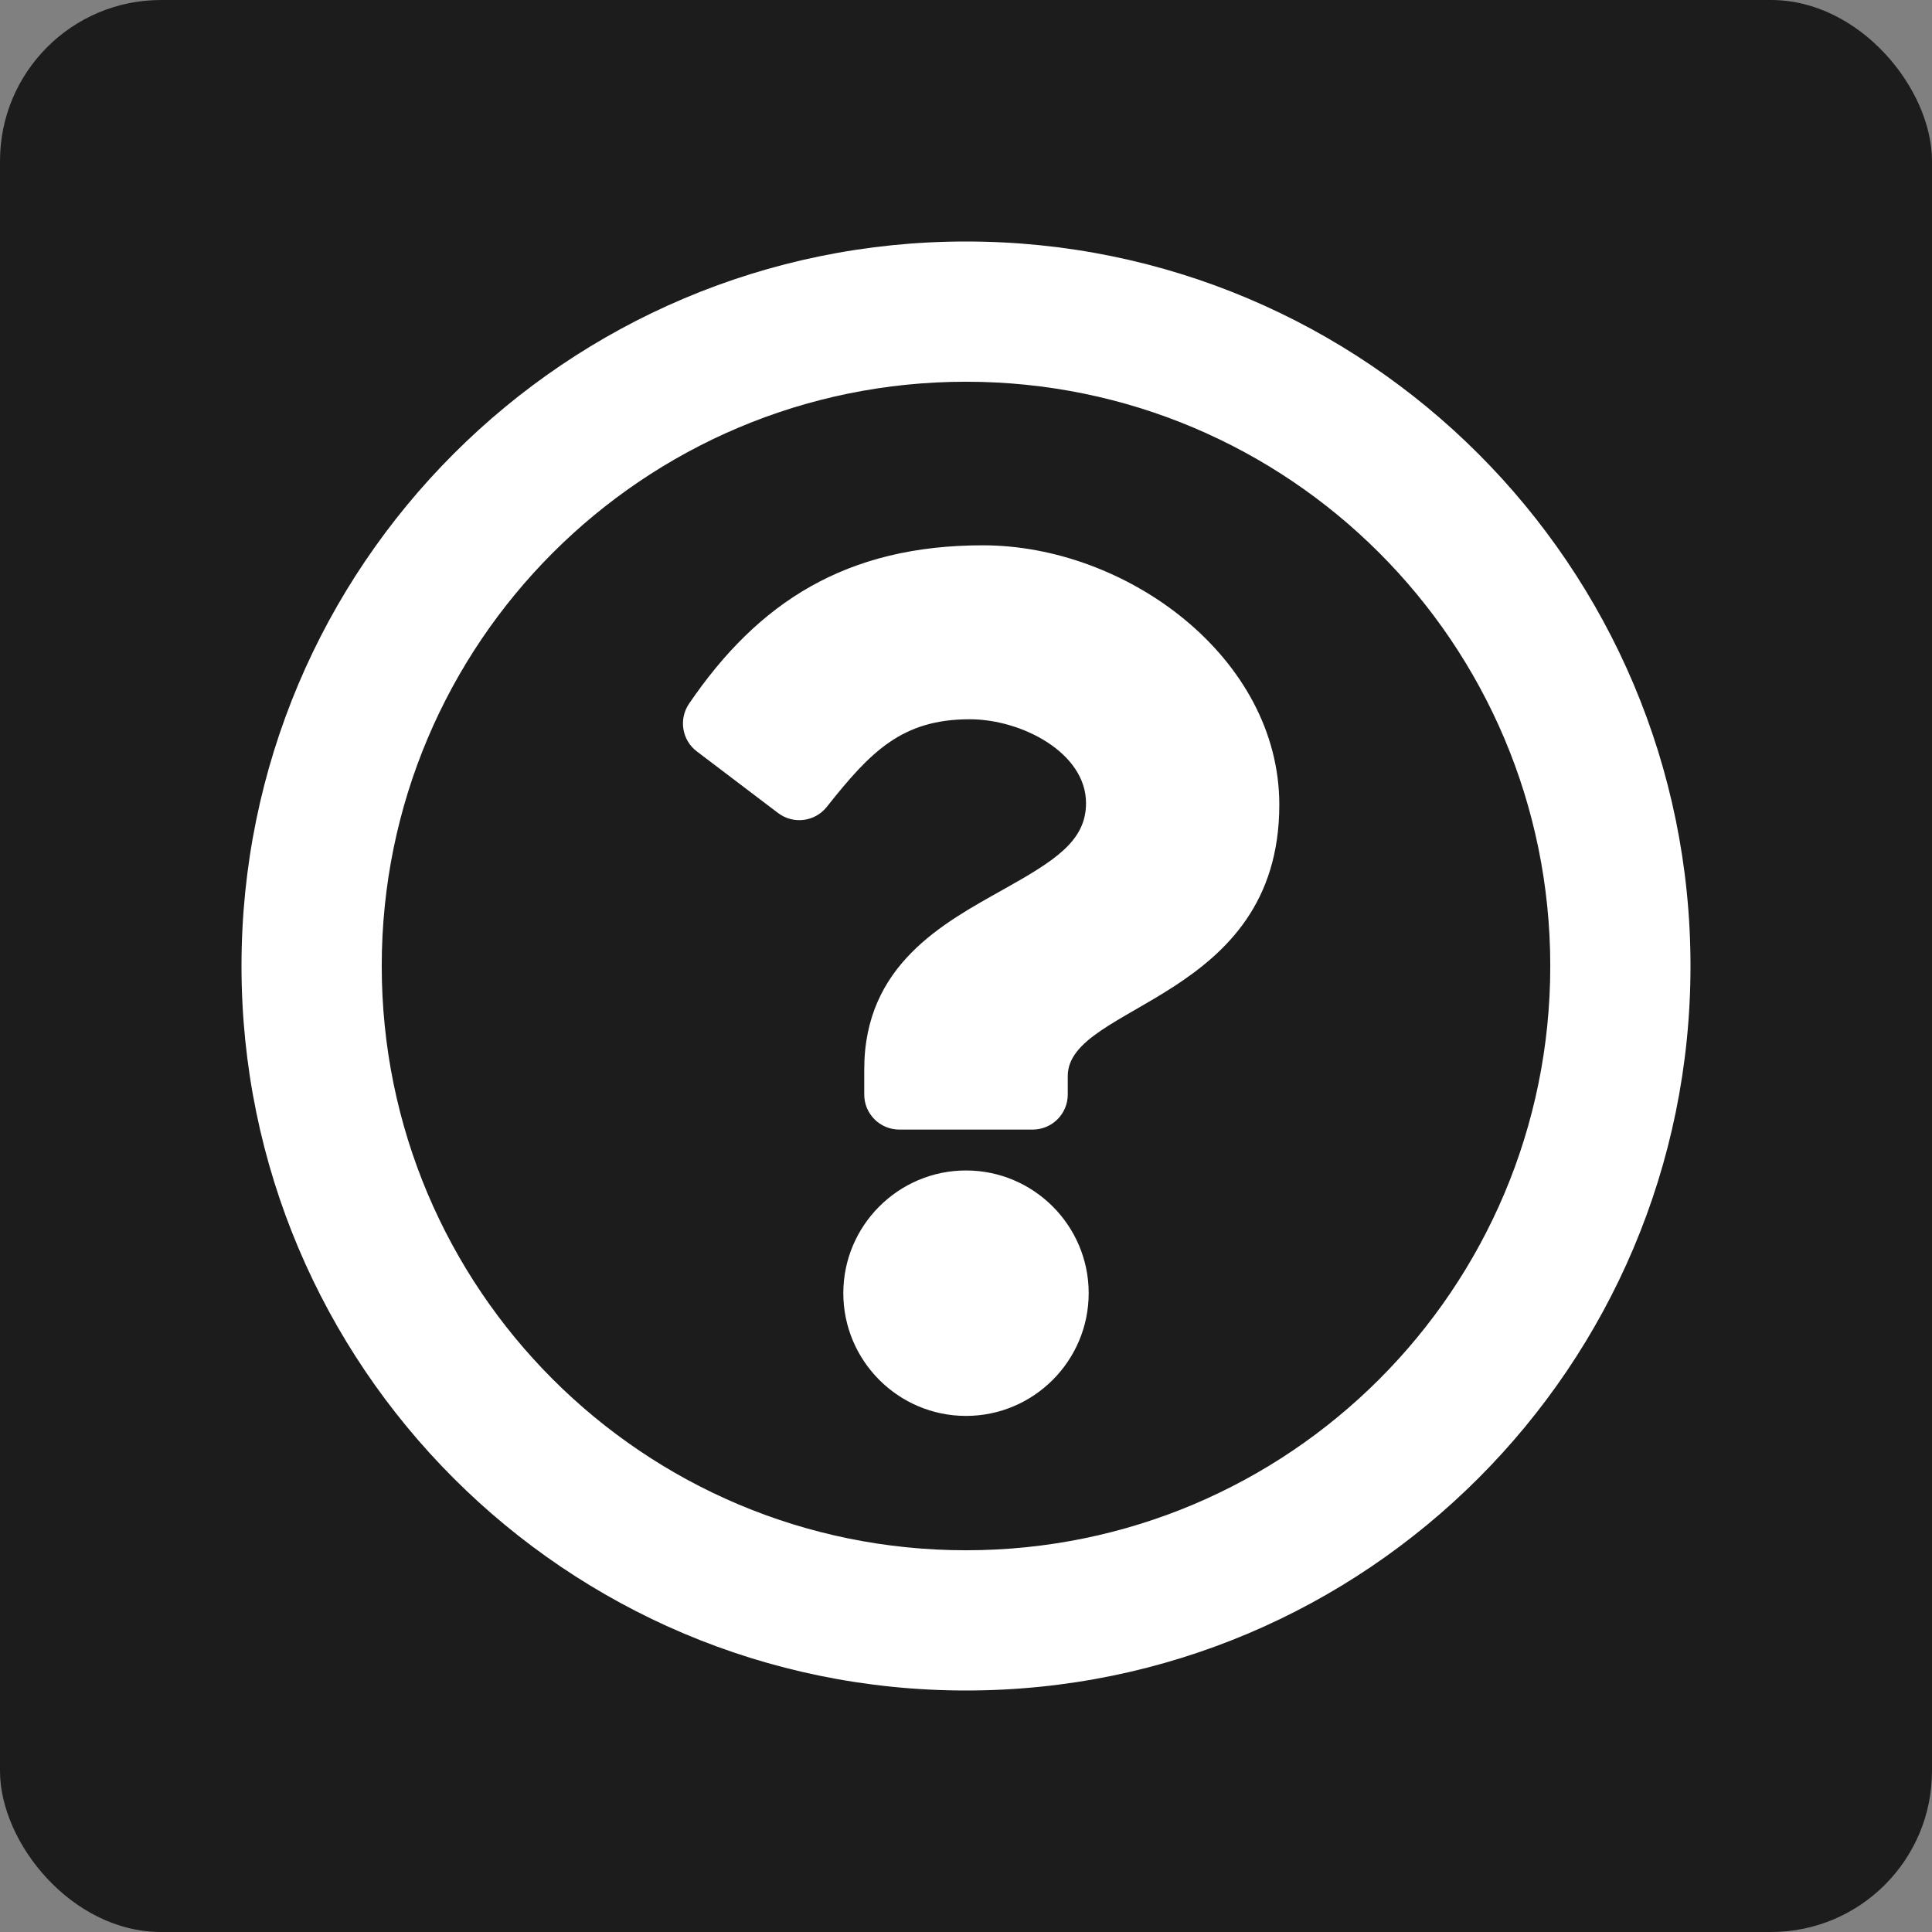
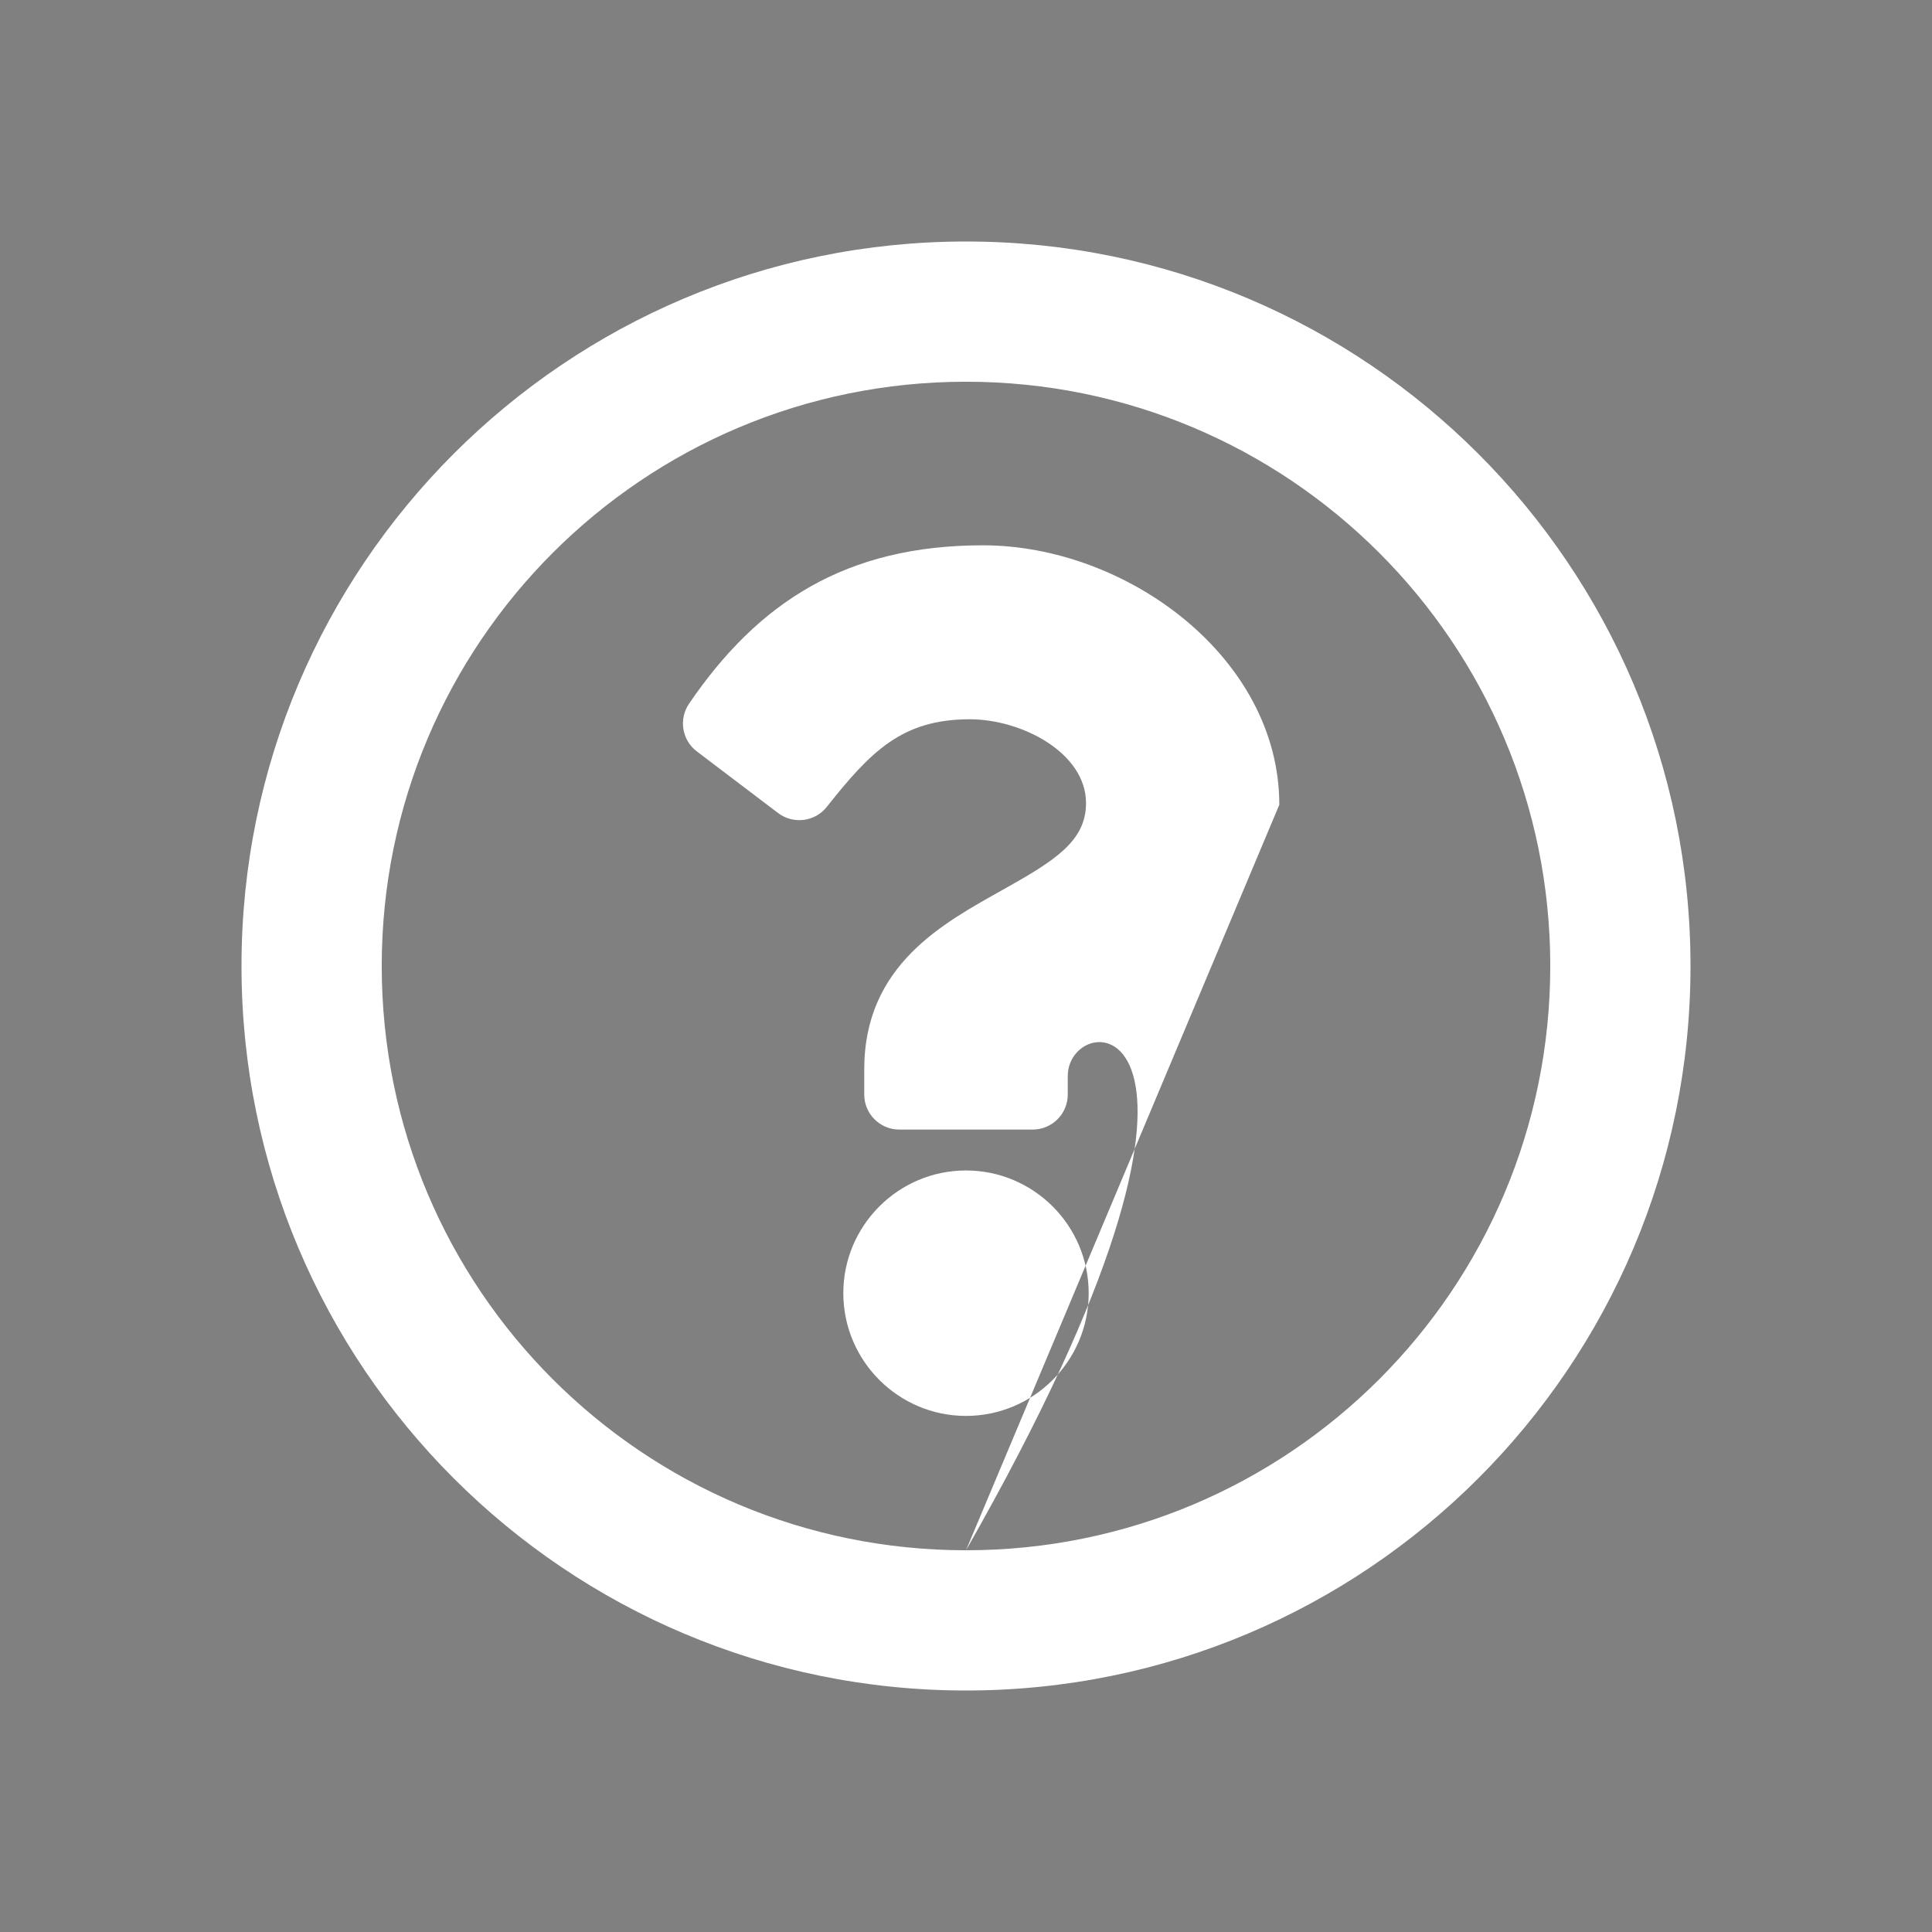
<svg xmlns="http://www.w3.org/2000/svg" width="24" height="24" viewBox="0 0 24 24" fill="none">
  <rect x="0" y="0" width="24" height="24" fill="#808080" stroke="none" />
-   <rect width="24" height="24" rx="2" fill="#1C1C1C" />
-   <path d="M12 3C7.03 3 3 7.031 3 12C3 16.972 7.03 21 12 21C16.97 21 21 16.972 21 12C21 7.031 16.97 3 12 3ZM12 19.258C7.989 19.258 4.742 16.013 4.742 12C4.742 7.99 7.989 4.742 12 4.742C16.01 4.742 19.258 7.989 19.258 12C19.258 16.011 16.013 19.258 12 19.258ZM15.892 9.997C15.892 12.43 13.264 12.468 13.264 13.367V13.597C13.264 13.837 13.069 14.032 12.828 14.032H11.172C10.931 14.032 10.736 13.837 10.736 13.597V13.283C10.736 11.985 11.72 11.467 12.463 11.05C13.1 10.693 13.491 10.45 13.491 9.977C13.491 9.351 12.692 8.935 12.047 8.935C11.206 8.935 10.817 9.334 10.271 10.023C10.124 10.209 9.855 10.243 9.666 10.1L8.656 9.334C8.471 9.194 8.429 8.933 8.56 8.741C9.418 7.482 10.51 6.774 12.21 6.774C13.991 6.774 15.892 8.164 15.892 9.997V9.997ZM13.524 16.064C13.524 16.905 12.84 17.589 12 17.589C11.16 17.589 10.476 16.905 10.476 16.064C10.476 15.224 11.16 14.54 12 14.54C12.84 14.54 13.524 15.224 13.524 16.064Z" fill="white" />
+   <path d="M12 3C7.03 3 3 7.031 3 12C3 16.972 7.03 21 12 21C16.97 21 21 16.972 21 12C21 7.031 16.97 3 12 3ZM12 19.258C7.989 19.258 4.742 16.013 4.742 12C4.742 7.99 7.989 4.742 12 4.742C16.01 4.742 19.258 7.989 19.258 12C19.258 16.011 16.013 19.258 12 19.258ZC15.892 12.43 13.264 12.468 13.264 13.367V13.597C13.264 13.837 13.069 14.032 12.828 14.032H11.172C10.931 14.032 10.736 13.837 10.736 13.597V13.283C10.736 11.985 11.72 11.467 12.463 11.05C13.1 10.693 13.491 10.45 13.491 9.977C13.491 9.351 12.692 8.935 12.047 8.935C11.206 8.935 10.817 9.334 10.271 10.023C10.124 10.209 9.855 10.243 9.666 10.1L8.656 9.334C8.471 9.194 8.429 8.933 8.56 8.741C9.418 7.482 10.51 6.774 12.21 6.774C13.991 6.774 15.892 8.164 15.892 9.997V9.997ZM13.524 16.064C13.524 16.905 12.84 17.589 12 17.589C11.16 17.589 10.476 16.905 10.476 16.064C10.476 15.224 11.16 14.54 12 14.54C12.84 14.54 13.524 15.224 13.524 16.064Z" fill="white" />
</svg>